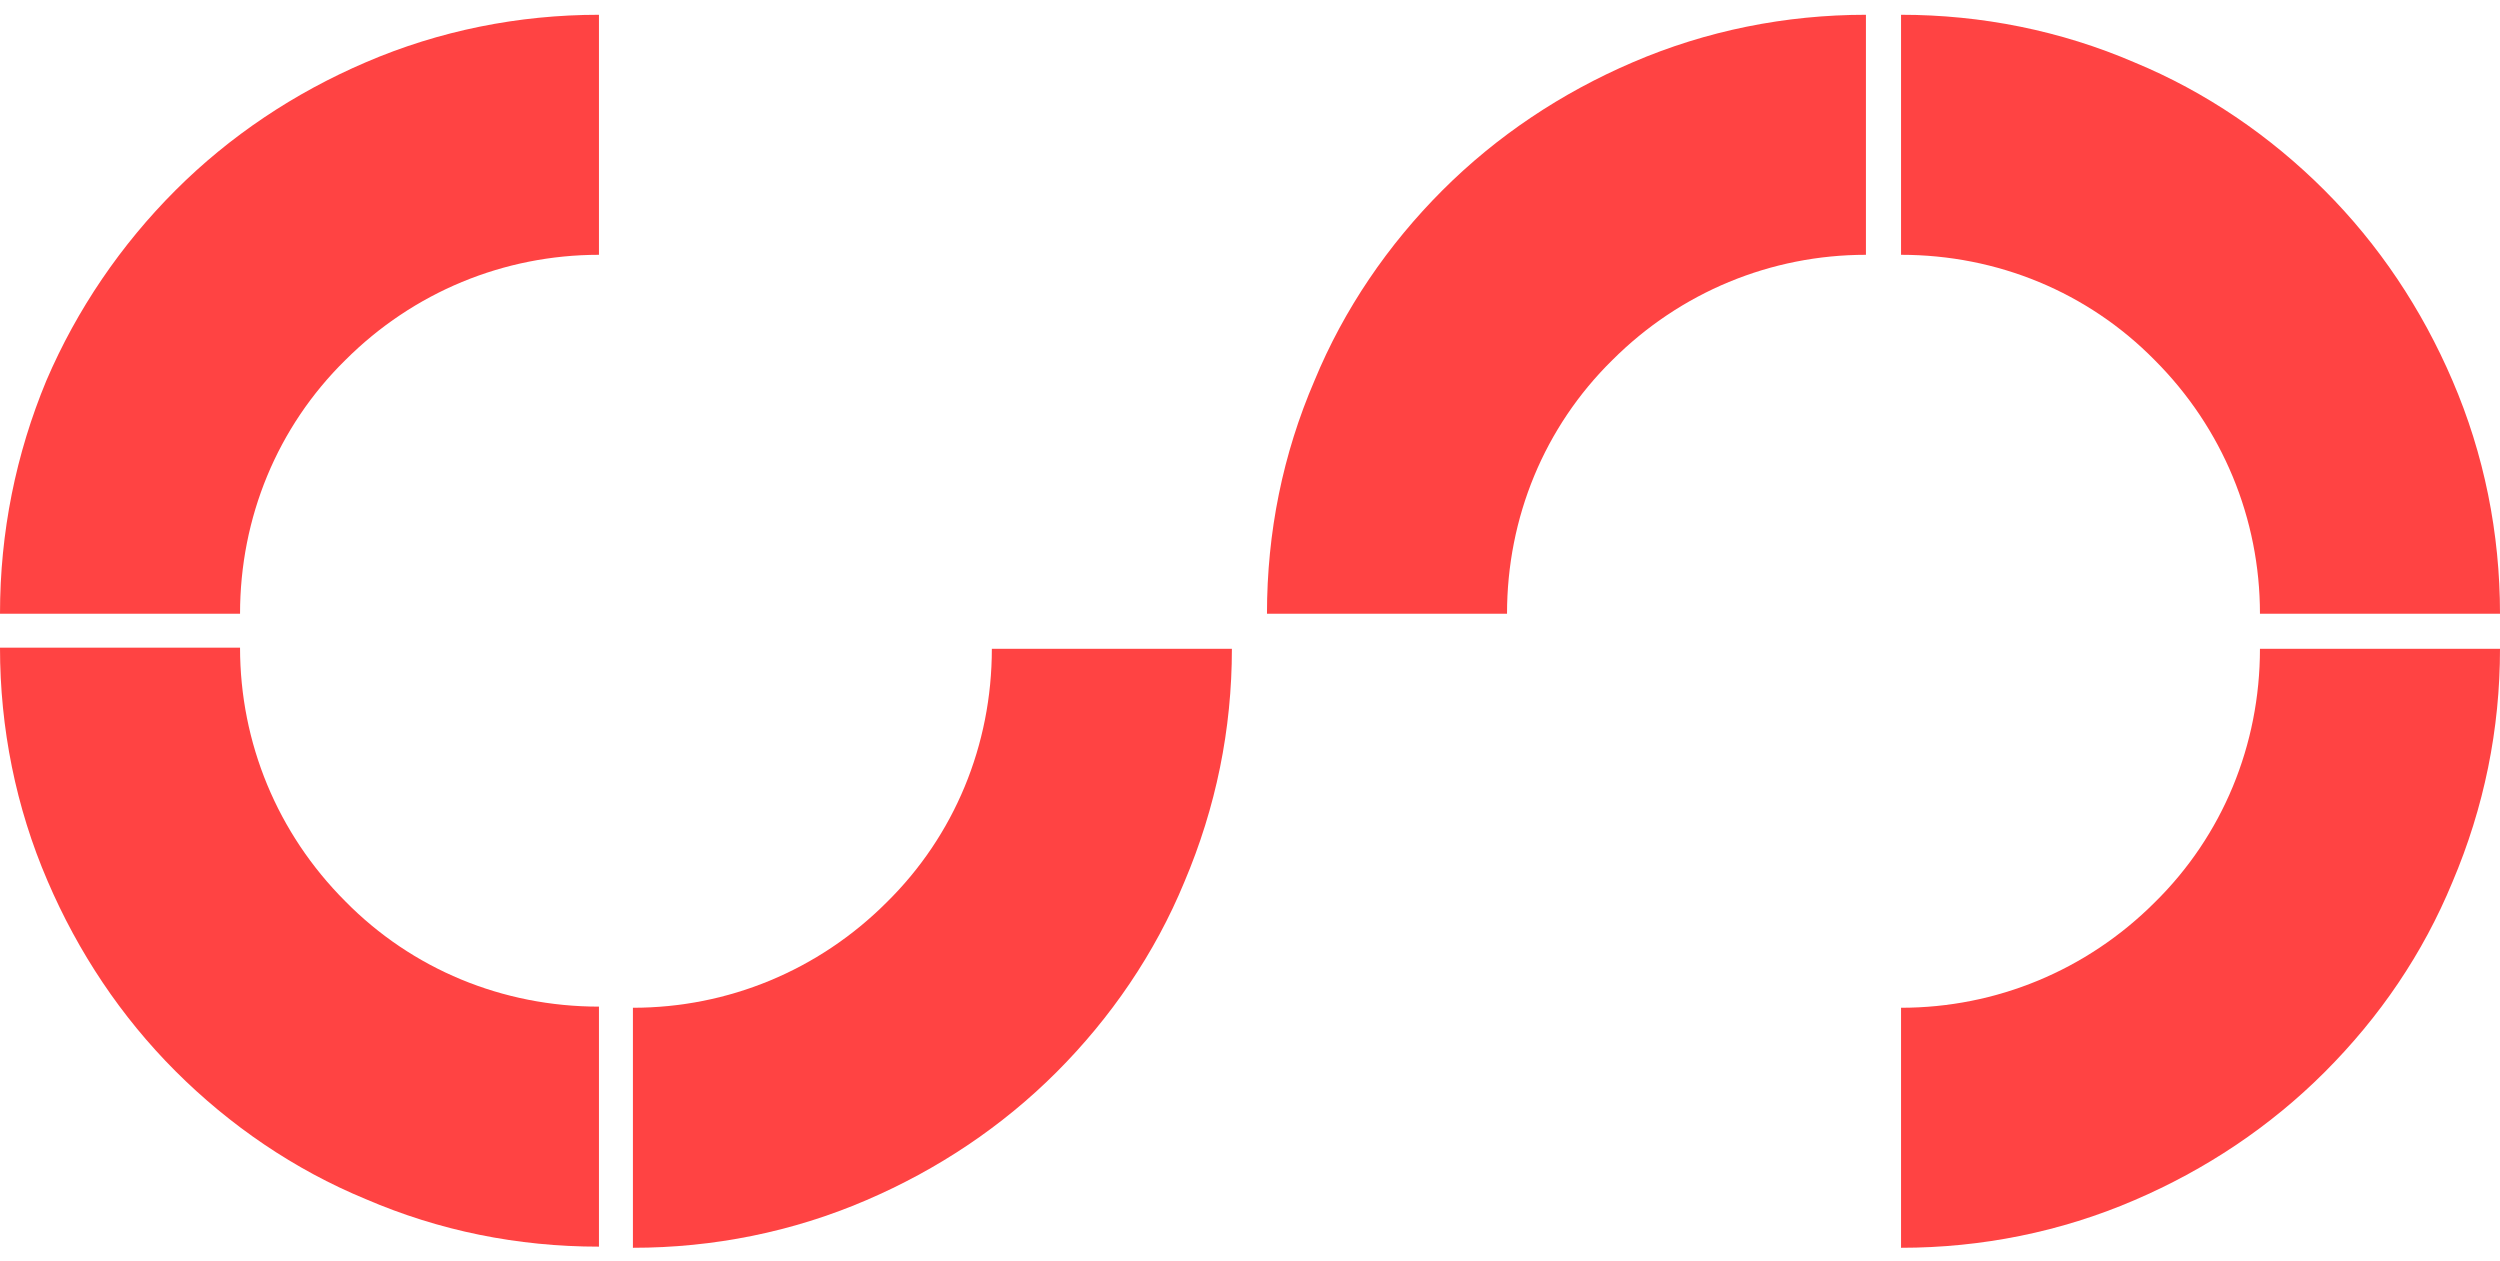
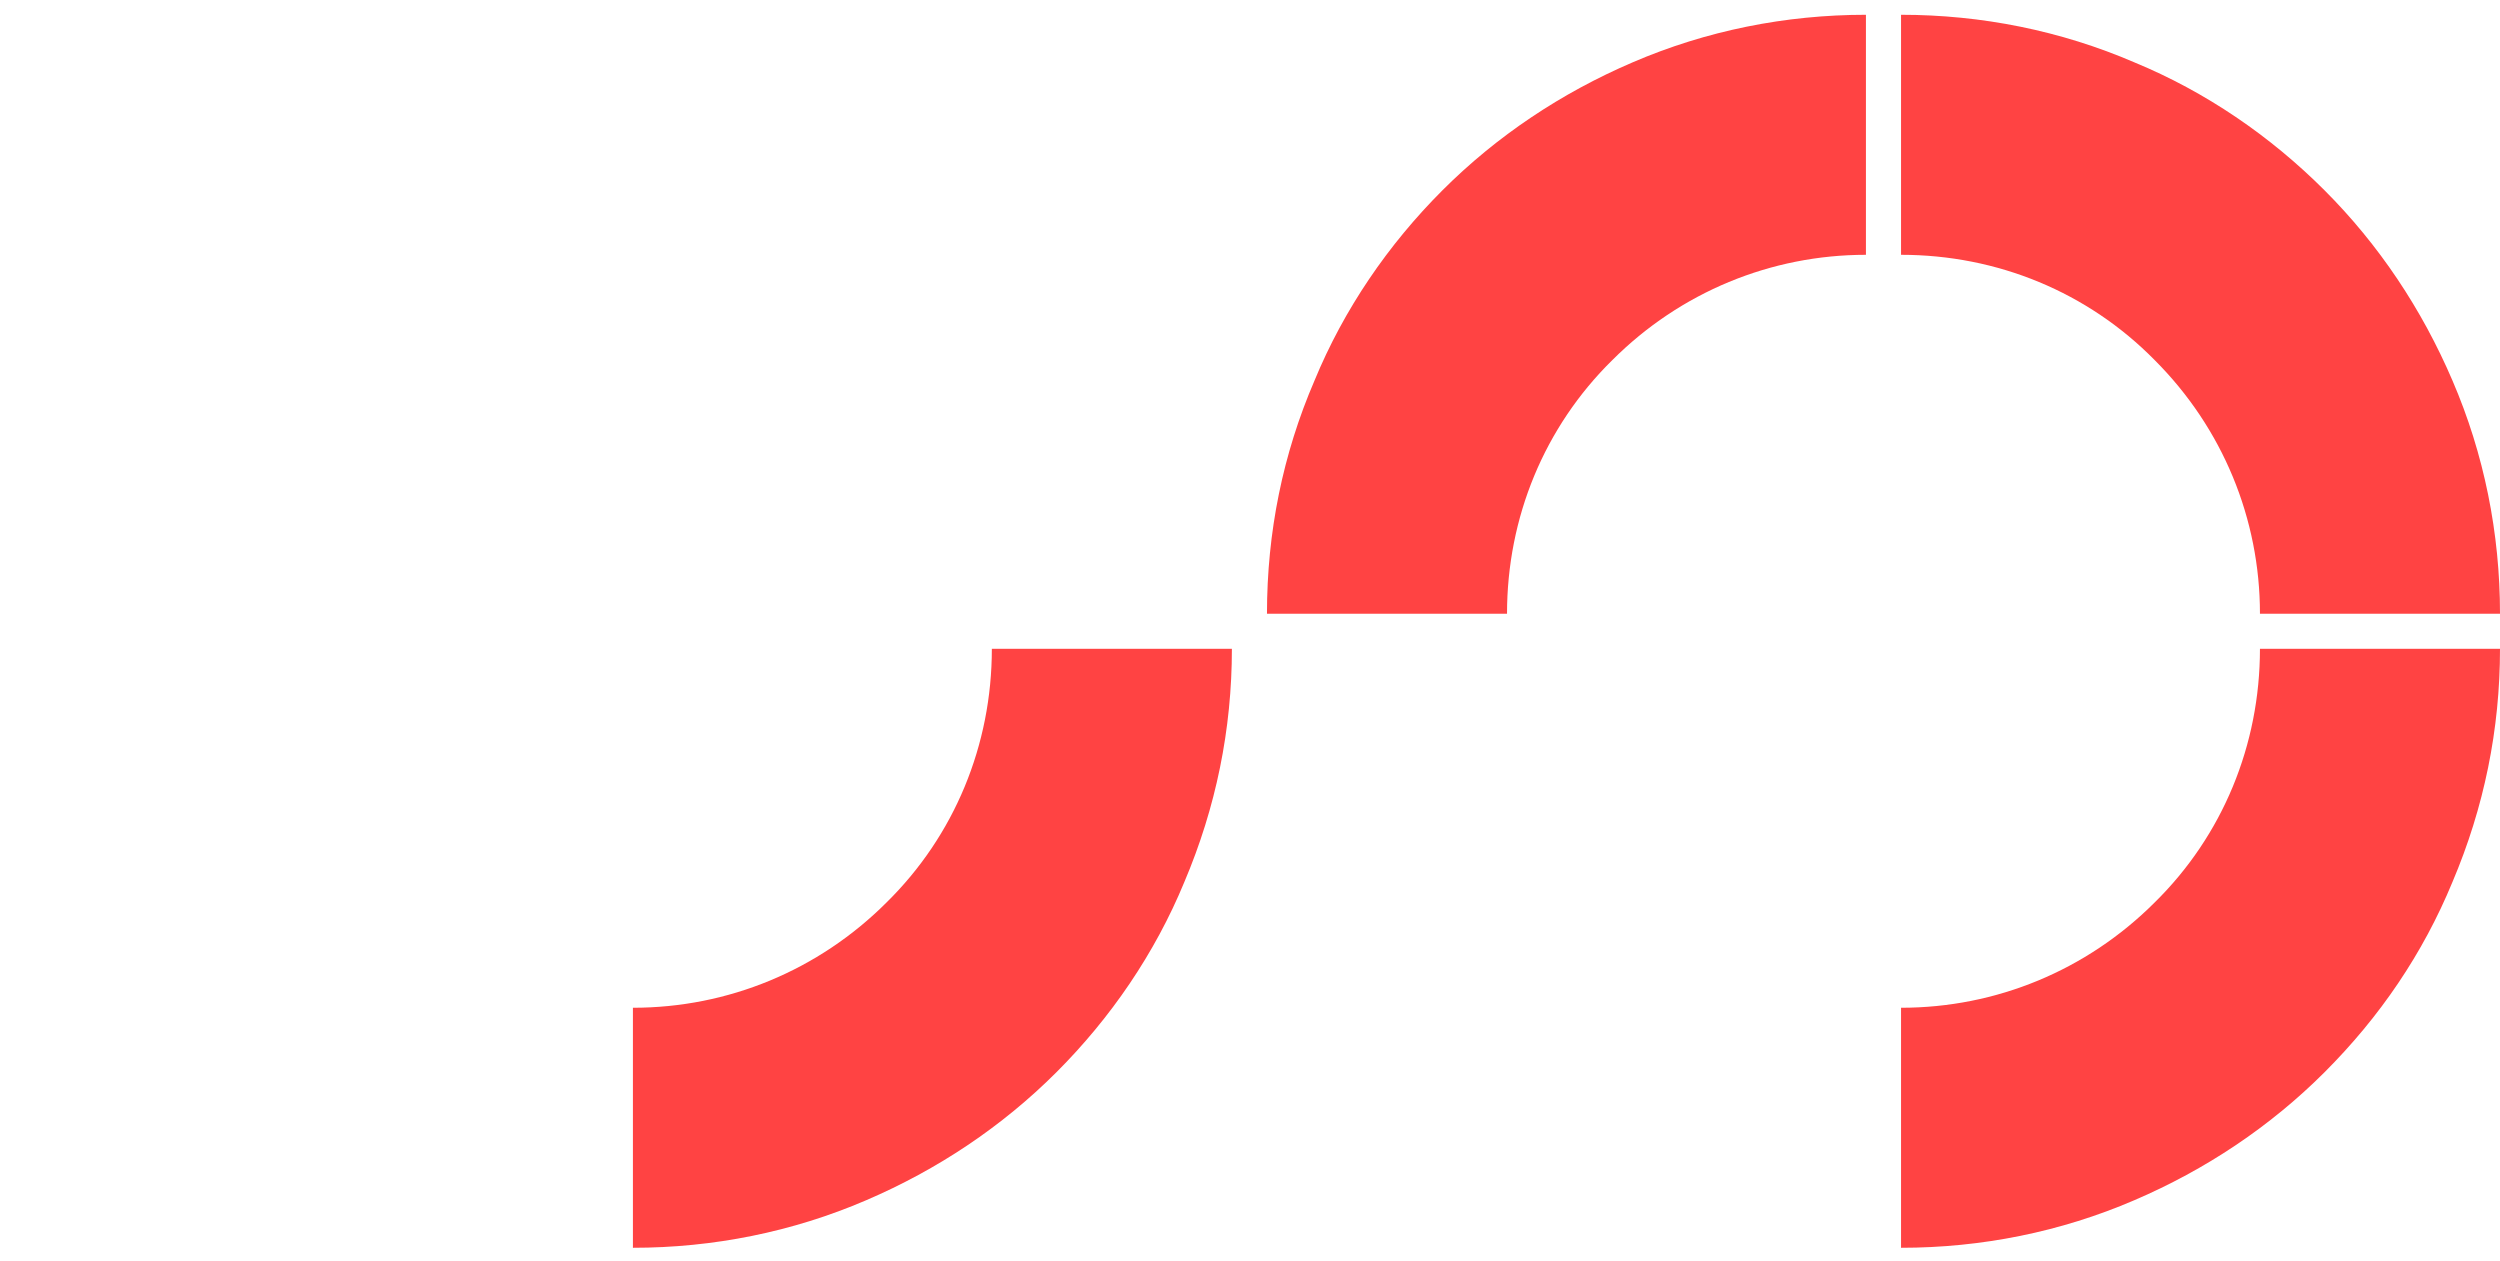
<svg xmlns="http://www.w3.org/2000/svg" width="115" height="58" viewBox="0 0 115 58" fill="none">
  <g id="Group 315">
    <path id="Vector" d="M56.667 29.846H45.625C45.625 34.273 43.906 38.44 40.781 41.513C37.656 44.638 33.489 46.357 29.114 46.357V57.398C32.812 57.398 36.458 56.669 39.844 55.211C43.125 53.804 46.094 51.825 48.594 49.325C51.094 46.825 53.125 43.857 54.479 40.575C55.937 37.138 56.667 33.544 56.667 29.846Z" fill="#FF4343" />
-     <path id="Vector_2" d="M27.552 57.346V46.305C23.125 46.305 18.958 44.586 15.885 41.461C12.76 38.336 11.042 34.169 11.042 29.794H0C0 33.492 0.729 37.138 2.188 40.524C3.594 43.805 5.573 46.774 8.073 49.274C10.573 51.774 13.542 53.805 16.823 55.159C20.208 56.617 23.802 57.346 27.552 57.346Z" fill="#FF4343" />
-     <path id="Vector_3" d="M0 28.232H11.042C11.042 23.805 12.76 19.638 15.885 16.565C19.01 13.44 23.177 11.721 27.552 11.721V0.68C23.854 0.68 20.208 1.409 16.823 2.867C13.542 4.273 10.573 6.253 8.073 8.753C5.573 11.253 3.542 14.221 2.135 17.503C0.729 20.888 0 24.482 0 28.232Z" fill="#FF4343" />
    <path id="Vector_4" d="M58.281 28.232H69.323C69.323 23.805 71.042 19.638 74.167 16.565C77.292 13.44 81.458 11.721 85.833 11.721V0.68C82.135 0.68 78.49 1.409 75.104 2.867C71.823 4.273 68.854 6.253 66.354 8.753C63.854 11.253 61.823 14.221 60.469 17.503C59.01 20.888 58.281 24.482 58.281 28.232Z" fill="#FF4343" />
    <path id="Vector_5" d="M87.448 0.68V11.721C91.875 11.721 96.042 13.44 99.115 16.565C102.24 19.69 103.958 23.857 103.958 28.232H115C115 24.534 114.271 20.888 112.812 17.503C111.406 14.221 109.427 11.253 106.927 8.753C104.427 6.253 101.458 4.221 98.177 2.867C94.792 1.409 91.146 0.68 87.448 0.68Z" fill="#FF4343" />
    <path id="Vector_6" d="M115 29.846H103.958C103.958 34.273 102.24 38.44 99.115 41.513C95.99 44.638 91.823 46.357 87.448 46.357V57.398C91.146 57.398 94.792 56.669 98.177 55.211C101.458 53.804 104.427 51.825 106.927 49.325C109.479 46.773 111.458 43.857 112.812 40.575C114.271 37.138 115 33.544 115 29.846Z" fill="#FF4343" />
  </g>
</svg>